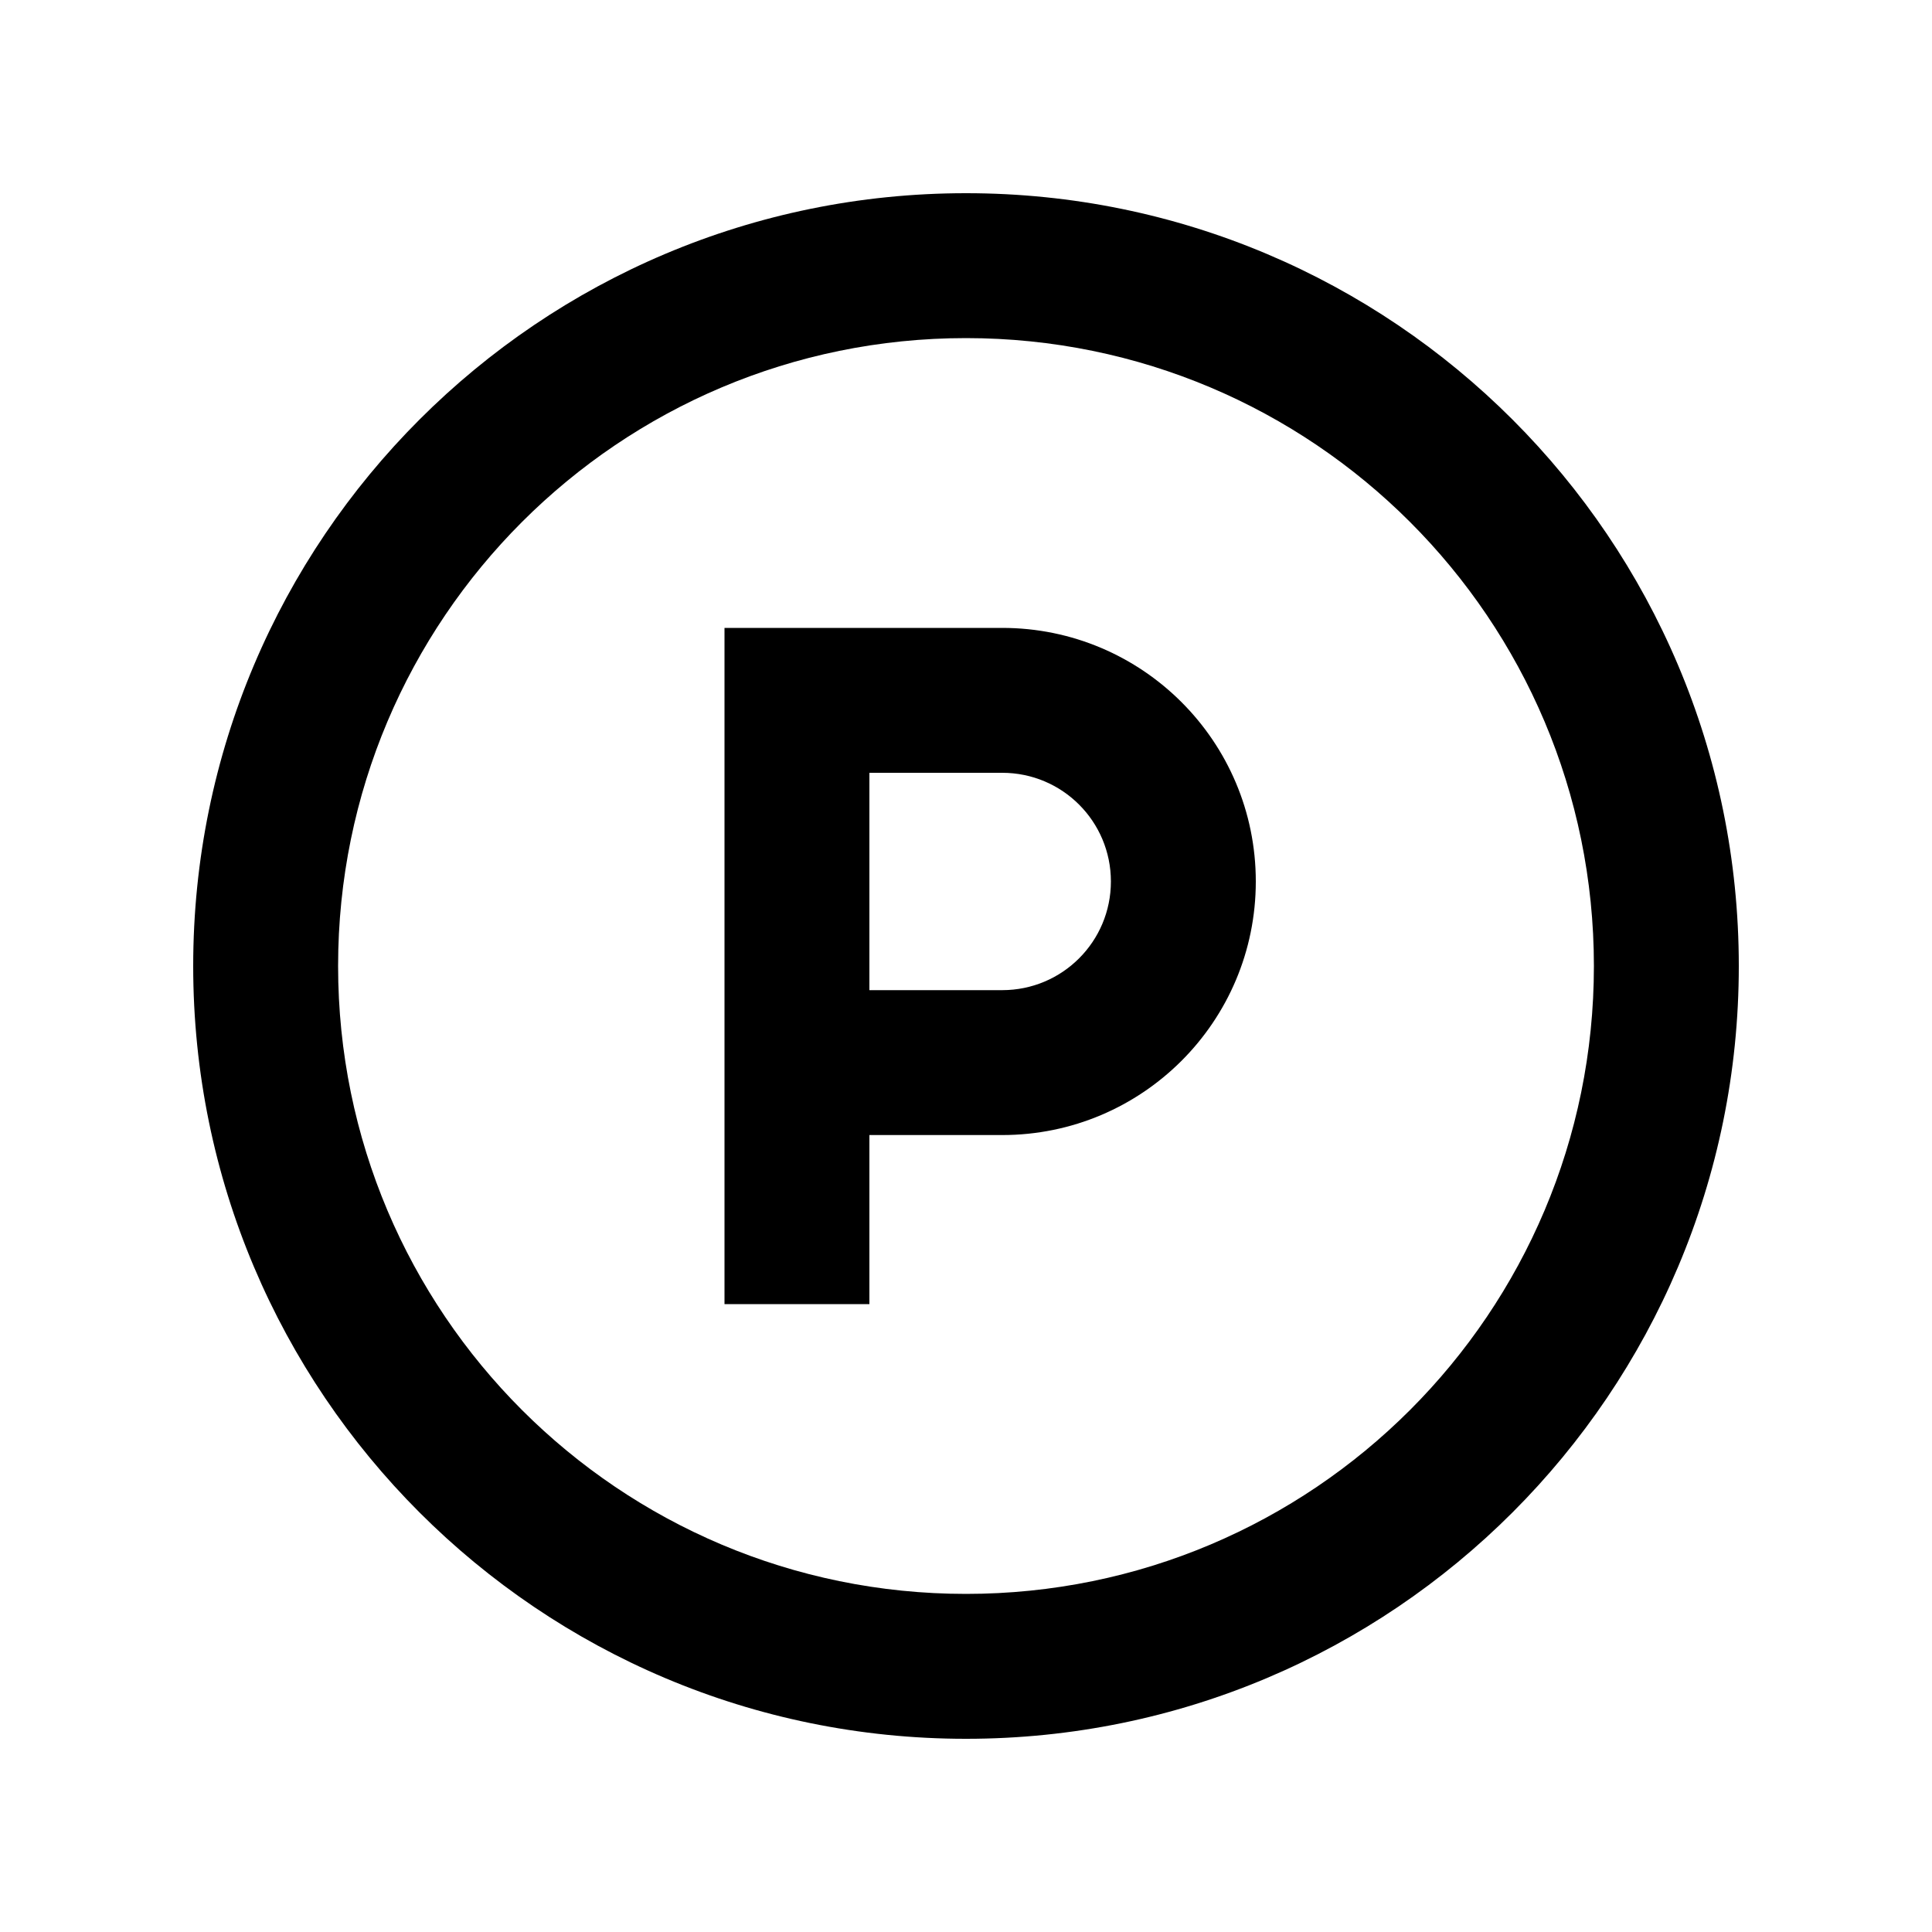
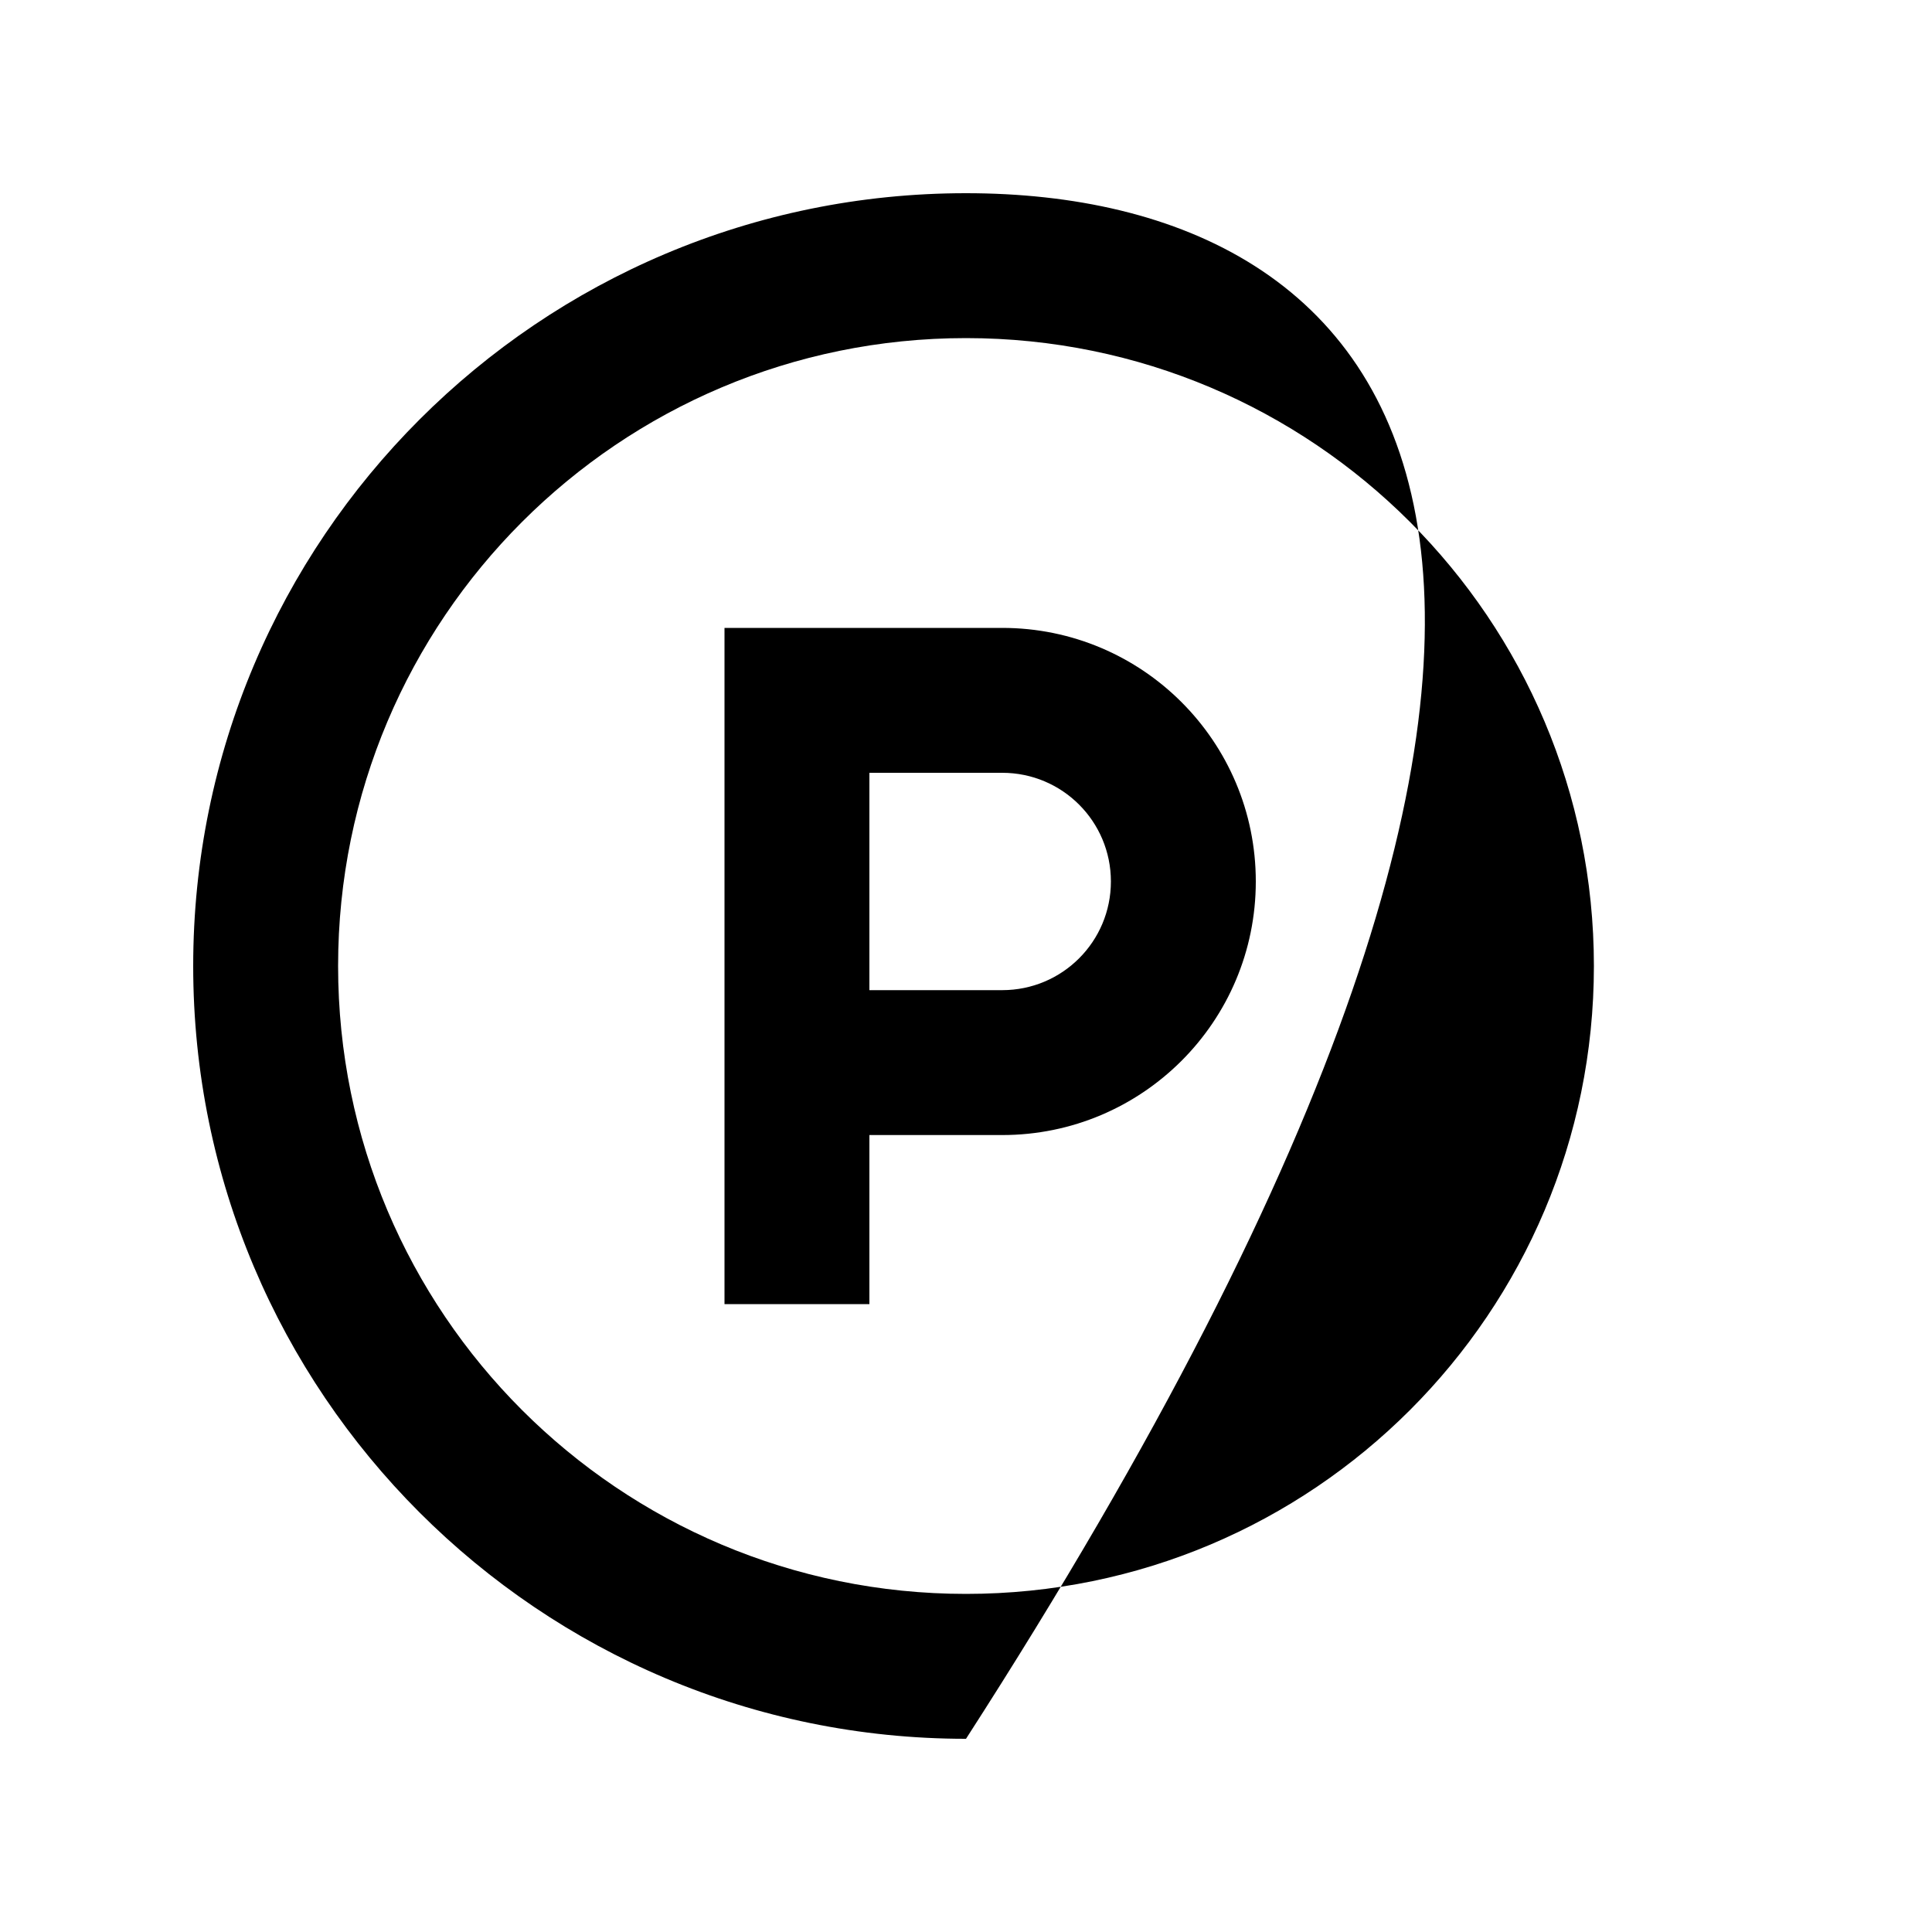
<svg xmlns="http://www.w3.org/2000/svg" viewBox="0 0 640 640">
-   <path fill="currentColor" d="M320 112C434.9 112 528 205.1 528 320C528 434.9 434.9 528 320 528C205.1 528 112 434.9 112 320C112 205.1 205.1 112 320 112zM320 576C461.4 576 576 461.4 576 320C576 178.6 461.4 64 320 64C178.6 64 64 178.6 64 320C64 461.4 178.6 576 320 576zM264 208L240 208L240 432L288 432L288 376L332 376C378.4 376 416 338.4 416 292C416 245.6 378.4 208 332 208L264 208zM332 328L288 328L288 256L332 256C351.9 256 368 272.1 368 292C368 311.9 351.9 328 332 328z" />
+   <path fill="currentColor" d="M320 112C434.9 112 528 205.1 528 320C528 434.9 434.9 528 320 528C205.1 528 112 434.9 112 320C112 205.1 205.1 112 320 112zM320 576C576 178.6 461.4 64 320 64C178.6 64 64 178.6 64 320C64 461.4 178.6 576 320 576zM264 208L240 208L240 432L288 432L288 376L332 376C378.4 376 416 338.4 416 292C416 245.6 378.4 208 332 208L264 208zM332 328L288 328L288 256L332 256C351.9 256 368 272.1 368 292C368 311.9 351.9 328 332 328z" />
</svg>